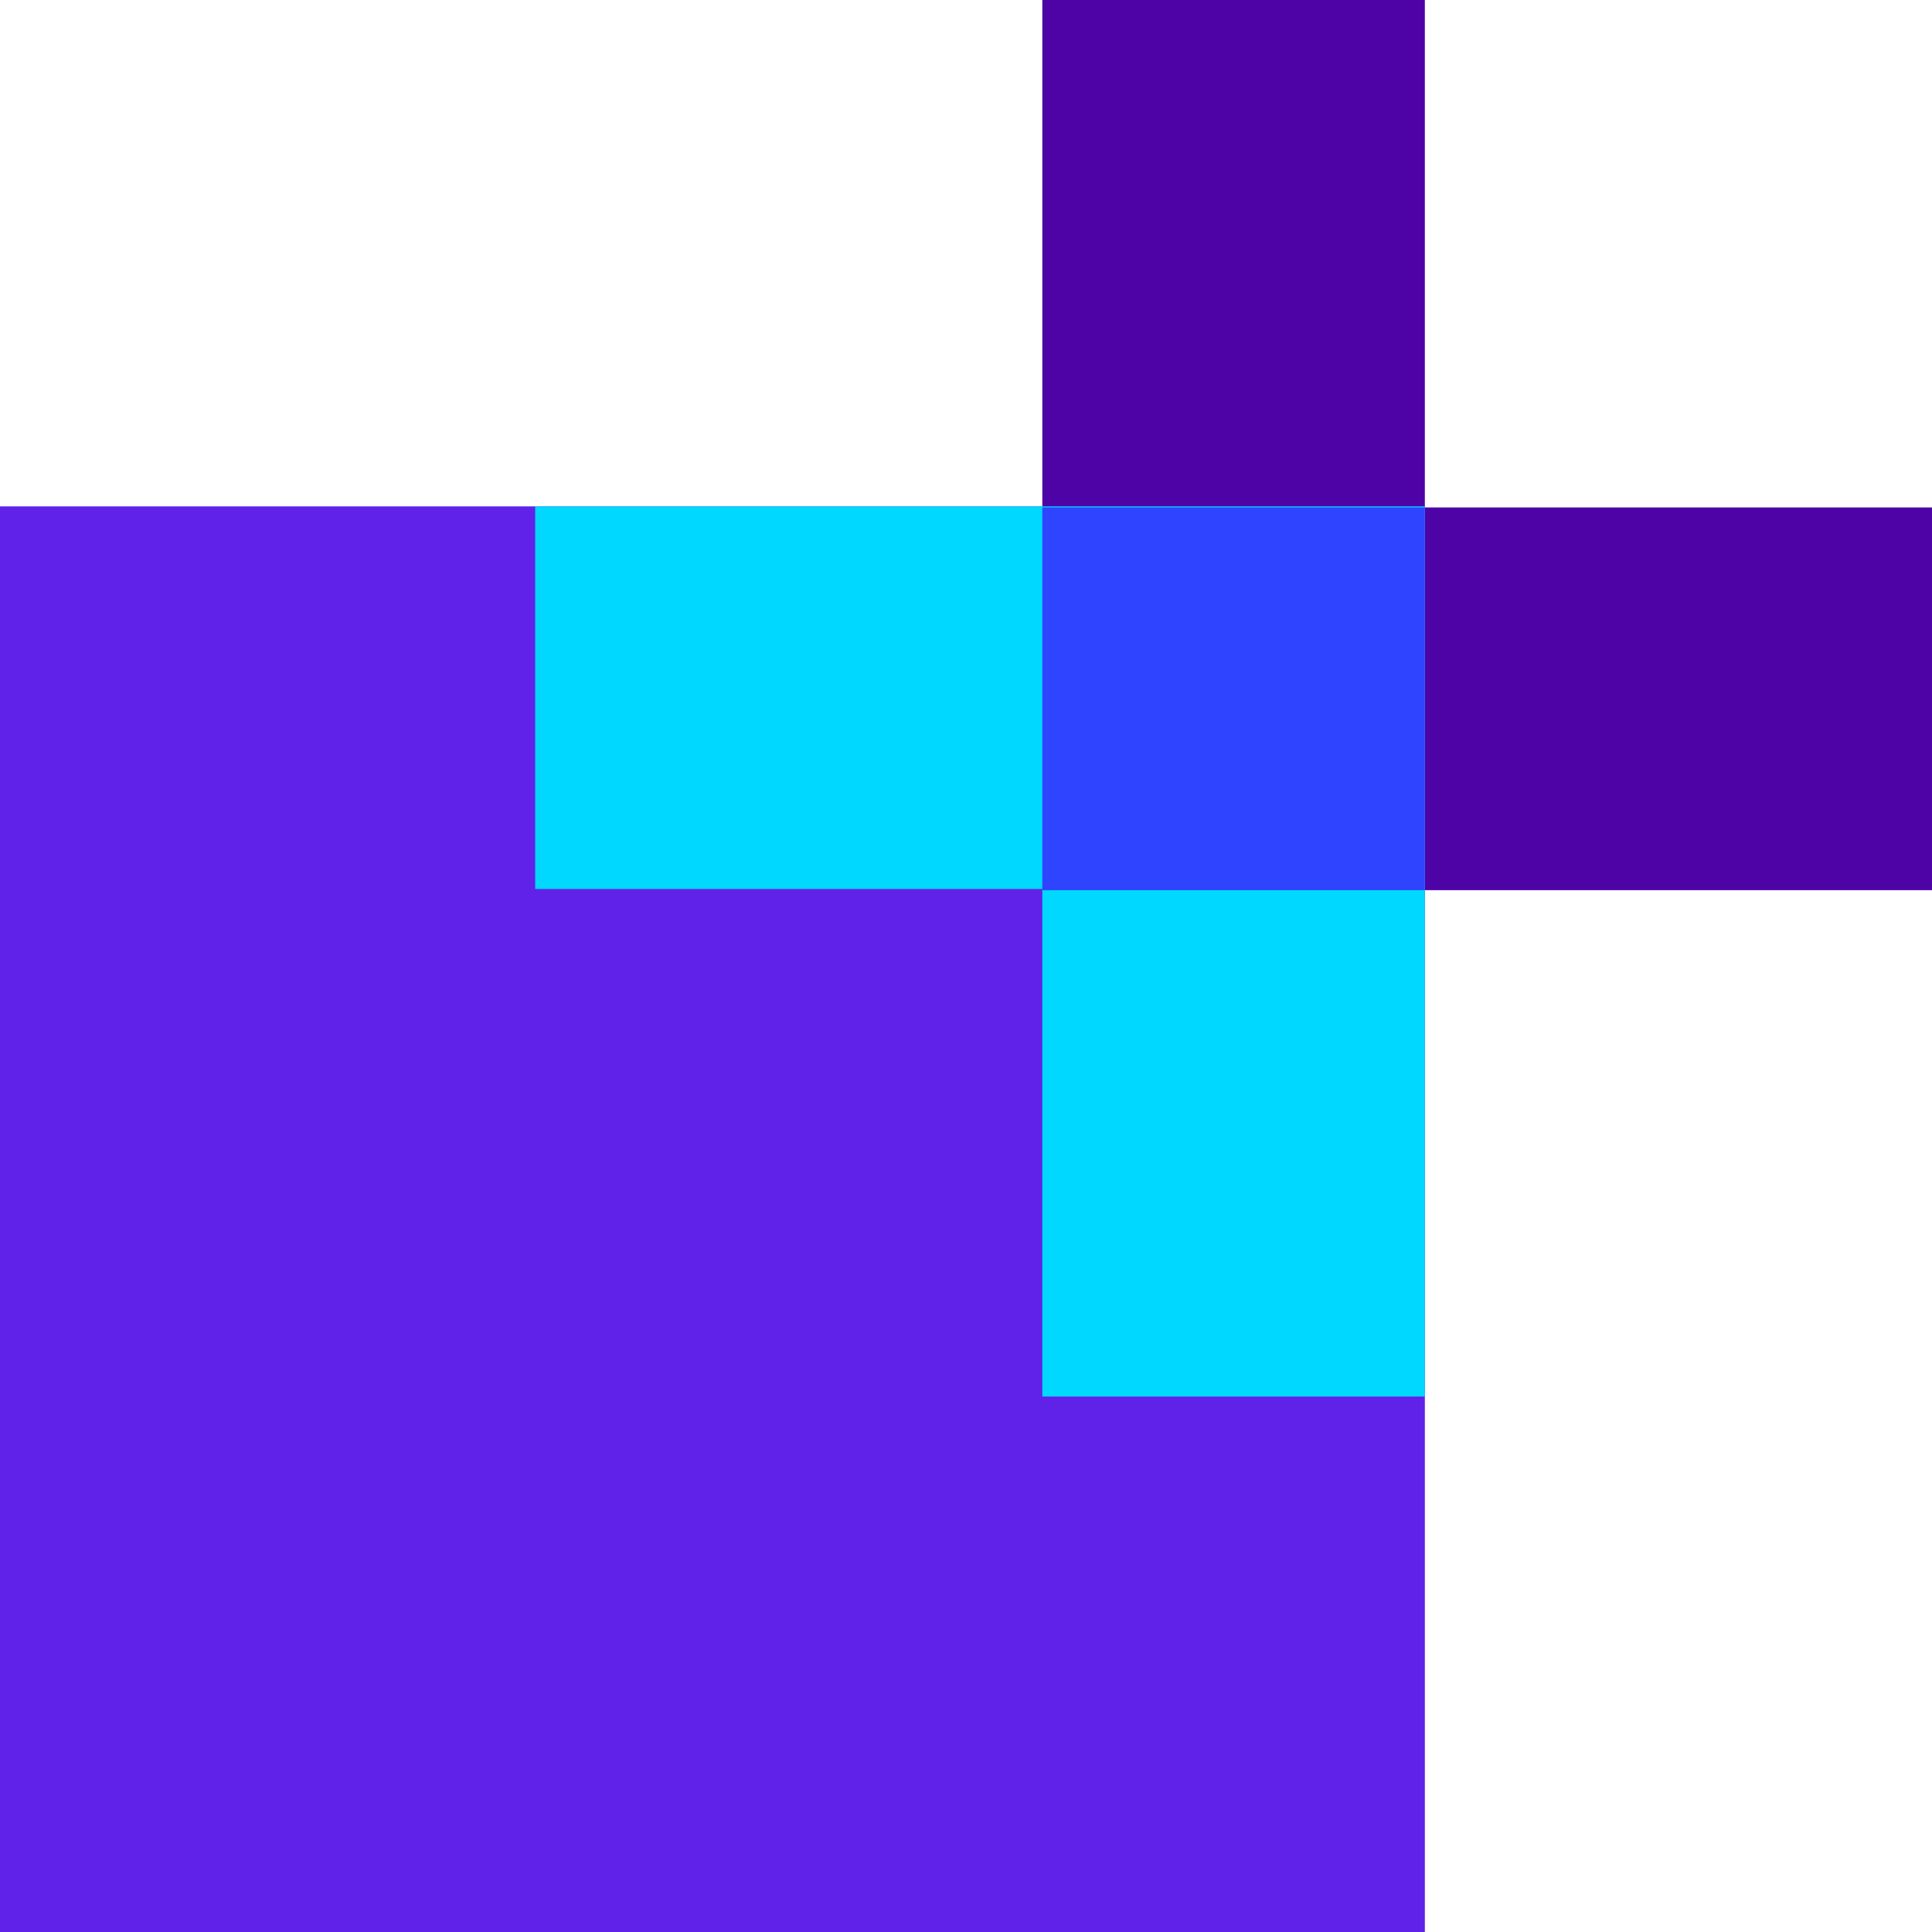
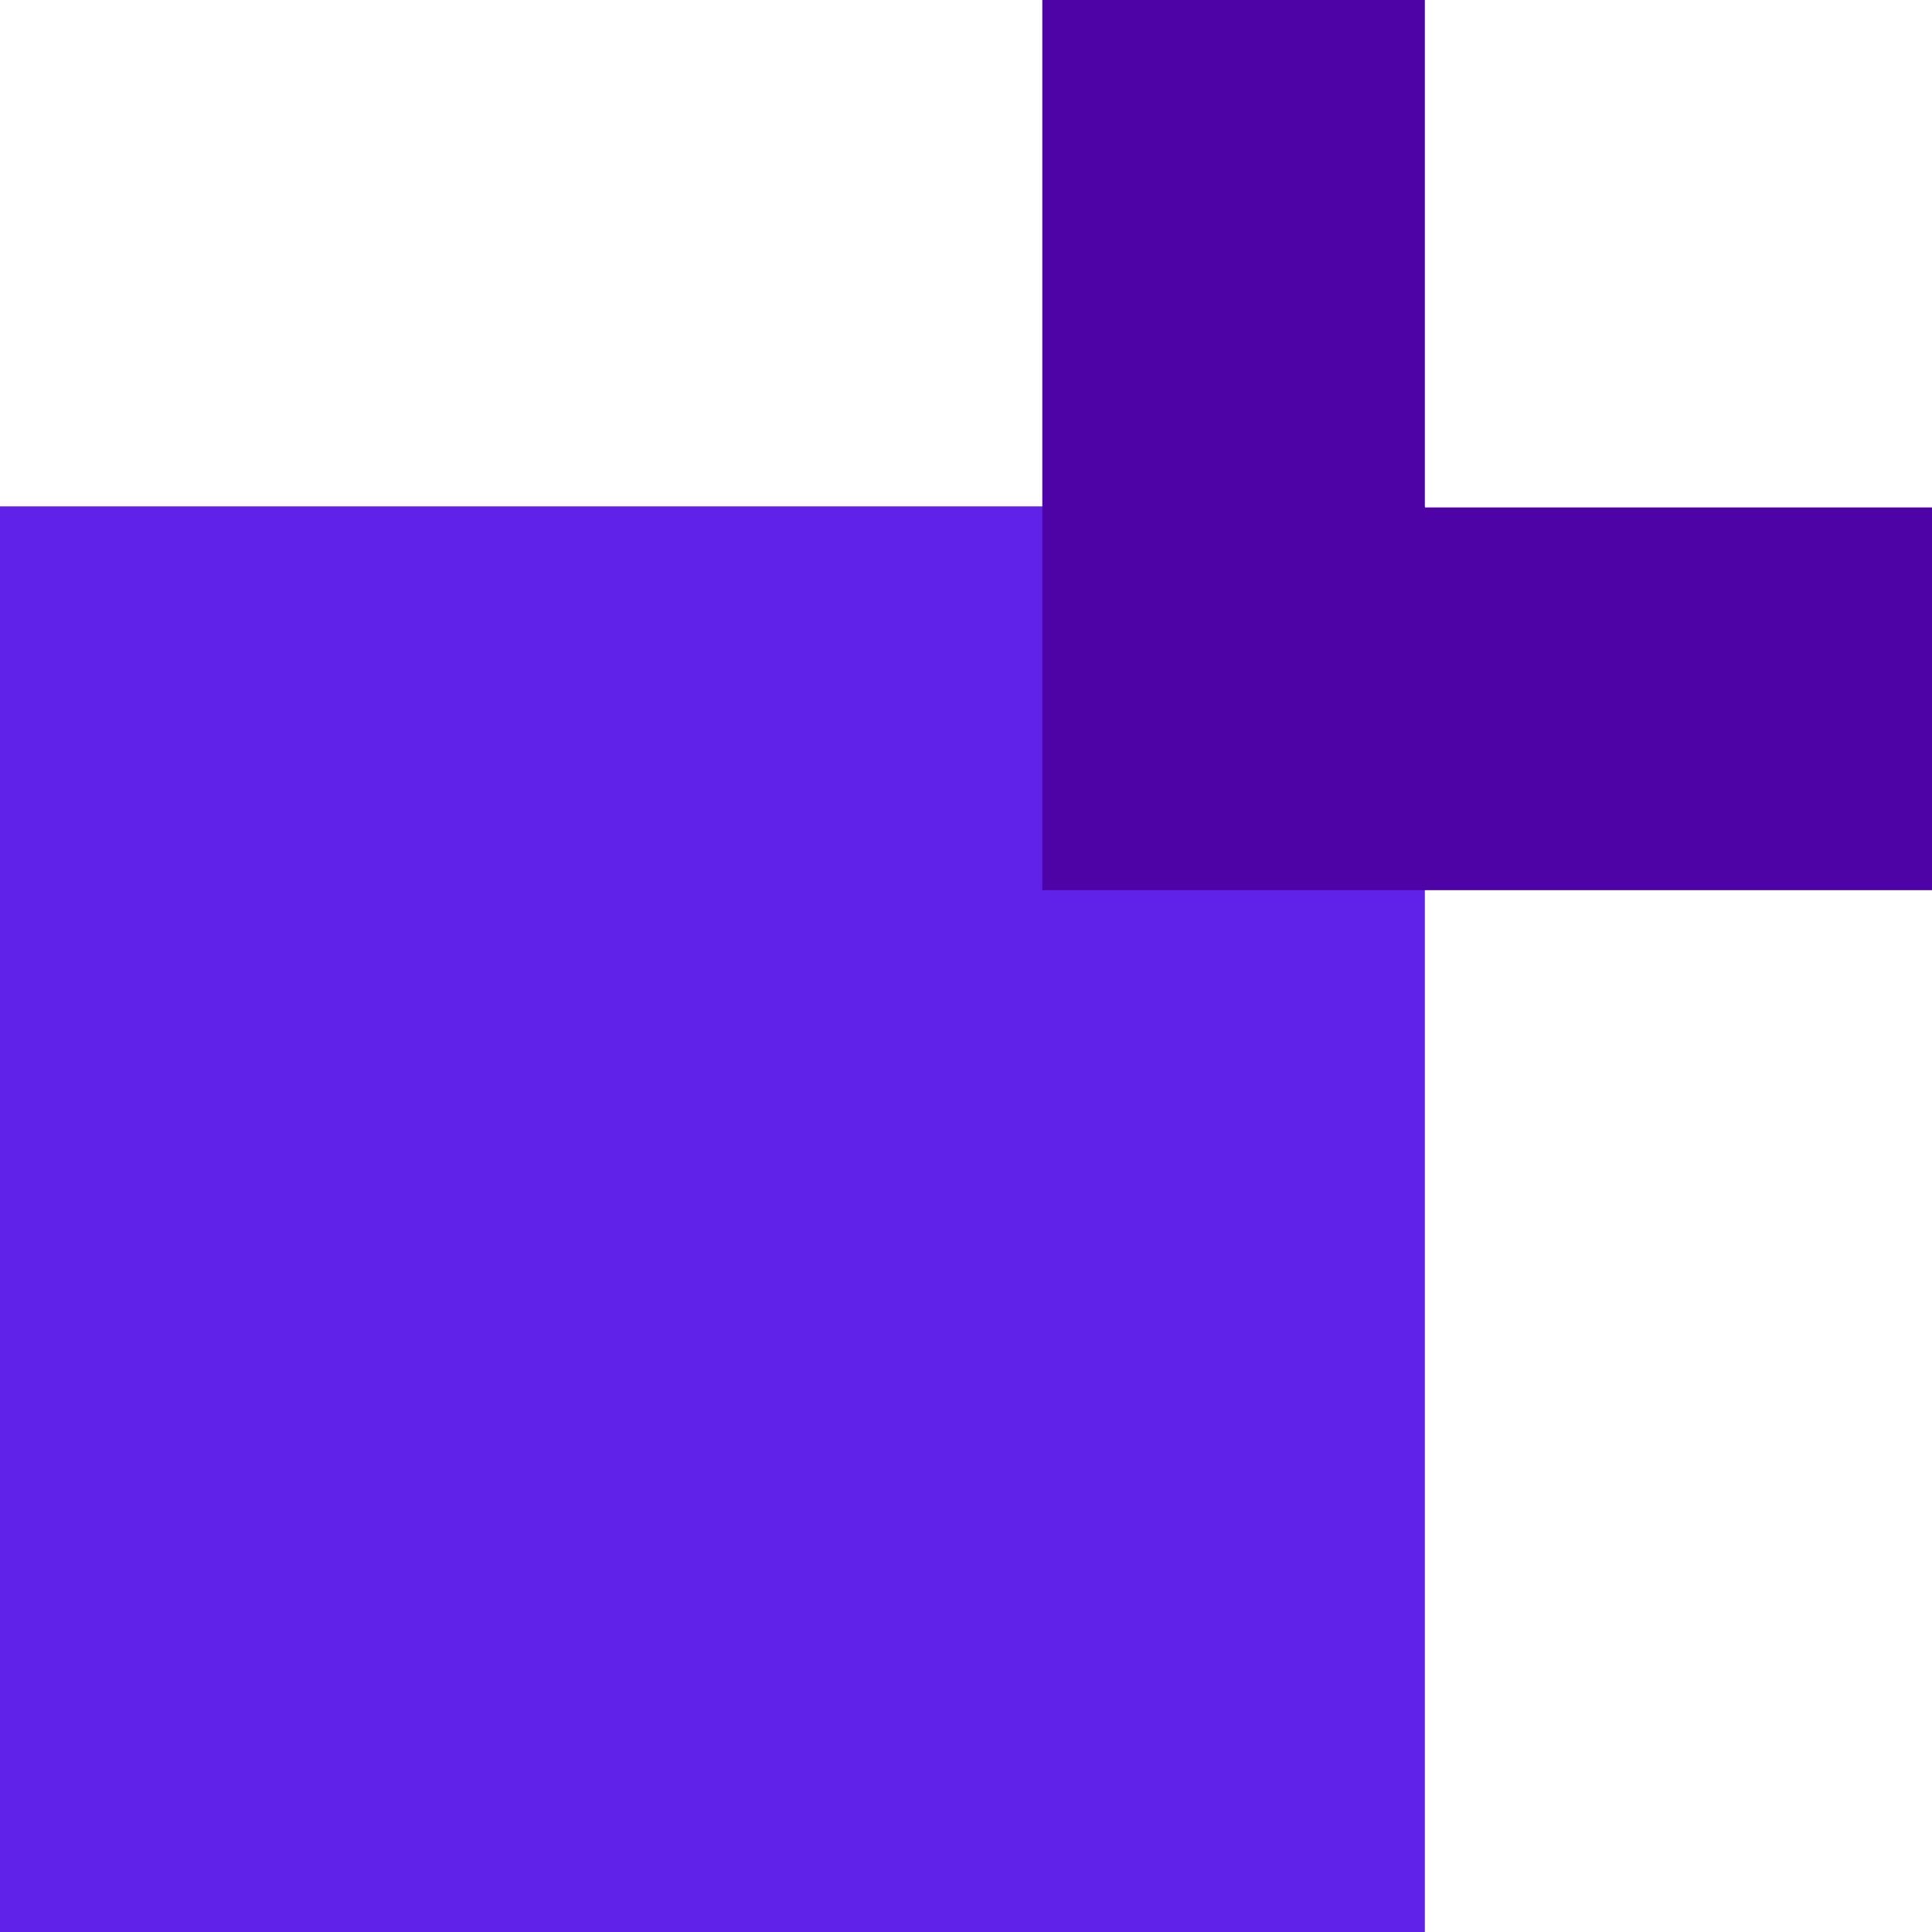
<svg xmlns="http://www.w3.org/2000/svg" width="40" height="40" viewBox="0 0 40 40" fill="none">
  <g clip-path="url(#clip0_552_60)">
    <path fill-rule="evenodd" clip-rule="evenodd" d="M0 10.484H29.5V40H0V10.484Z" fill="#6021E8" />
    <path fill-rule="evenodd" clip-rule="evenodd" d="M40 18.43H21.58V0H29.5V10.506H40V18.43Z" fill="#4E03A7" />
-     <path fill-rule="evenodd" clip-rule="evenodd" d="M11.08 10.484H29.5V28.914H21.58V18.406H11.08V10.483V10.484Z" fill="#00D8FF" />
-     <path fill-rule="evenodd" clip-rule="evenodd" d="M21.58 10.506H29.499V18.43H21.58V10.506Z" fill="#2F44FF" />
  </g>
  <defs>
    <clipPath id="clip0_552_60">
      <rect width="40" height="40" fill="white" />
    </clipPath>
  </defs>
</svg>